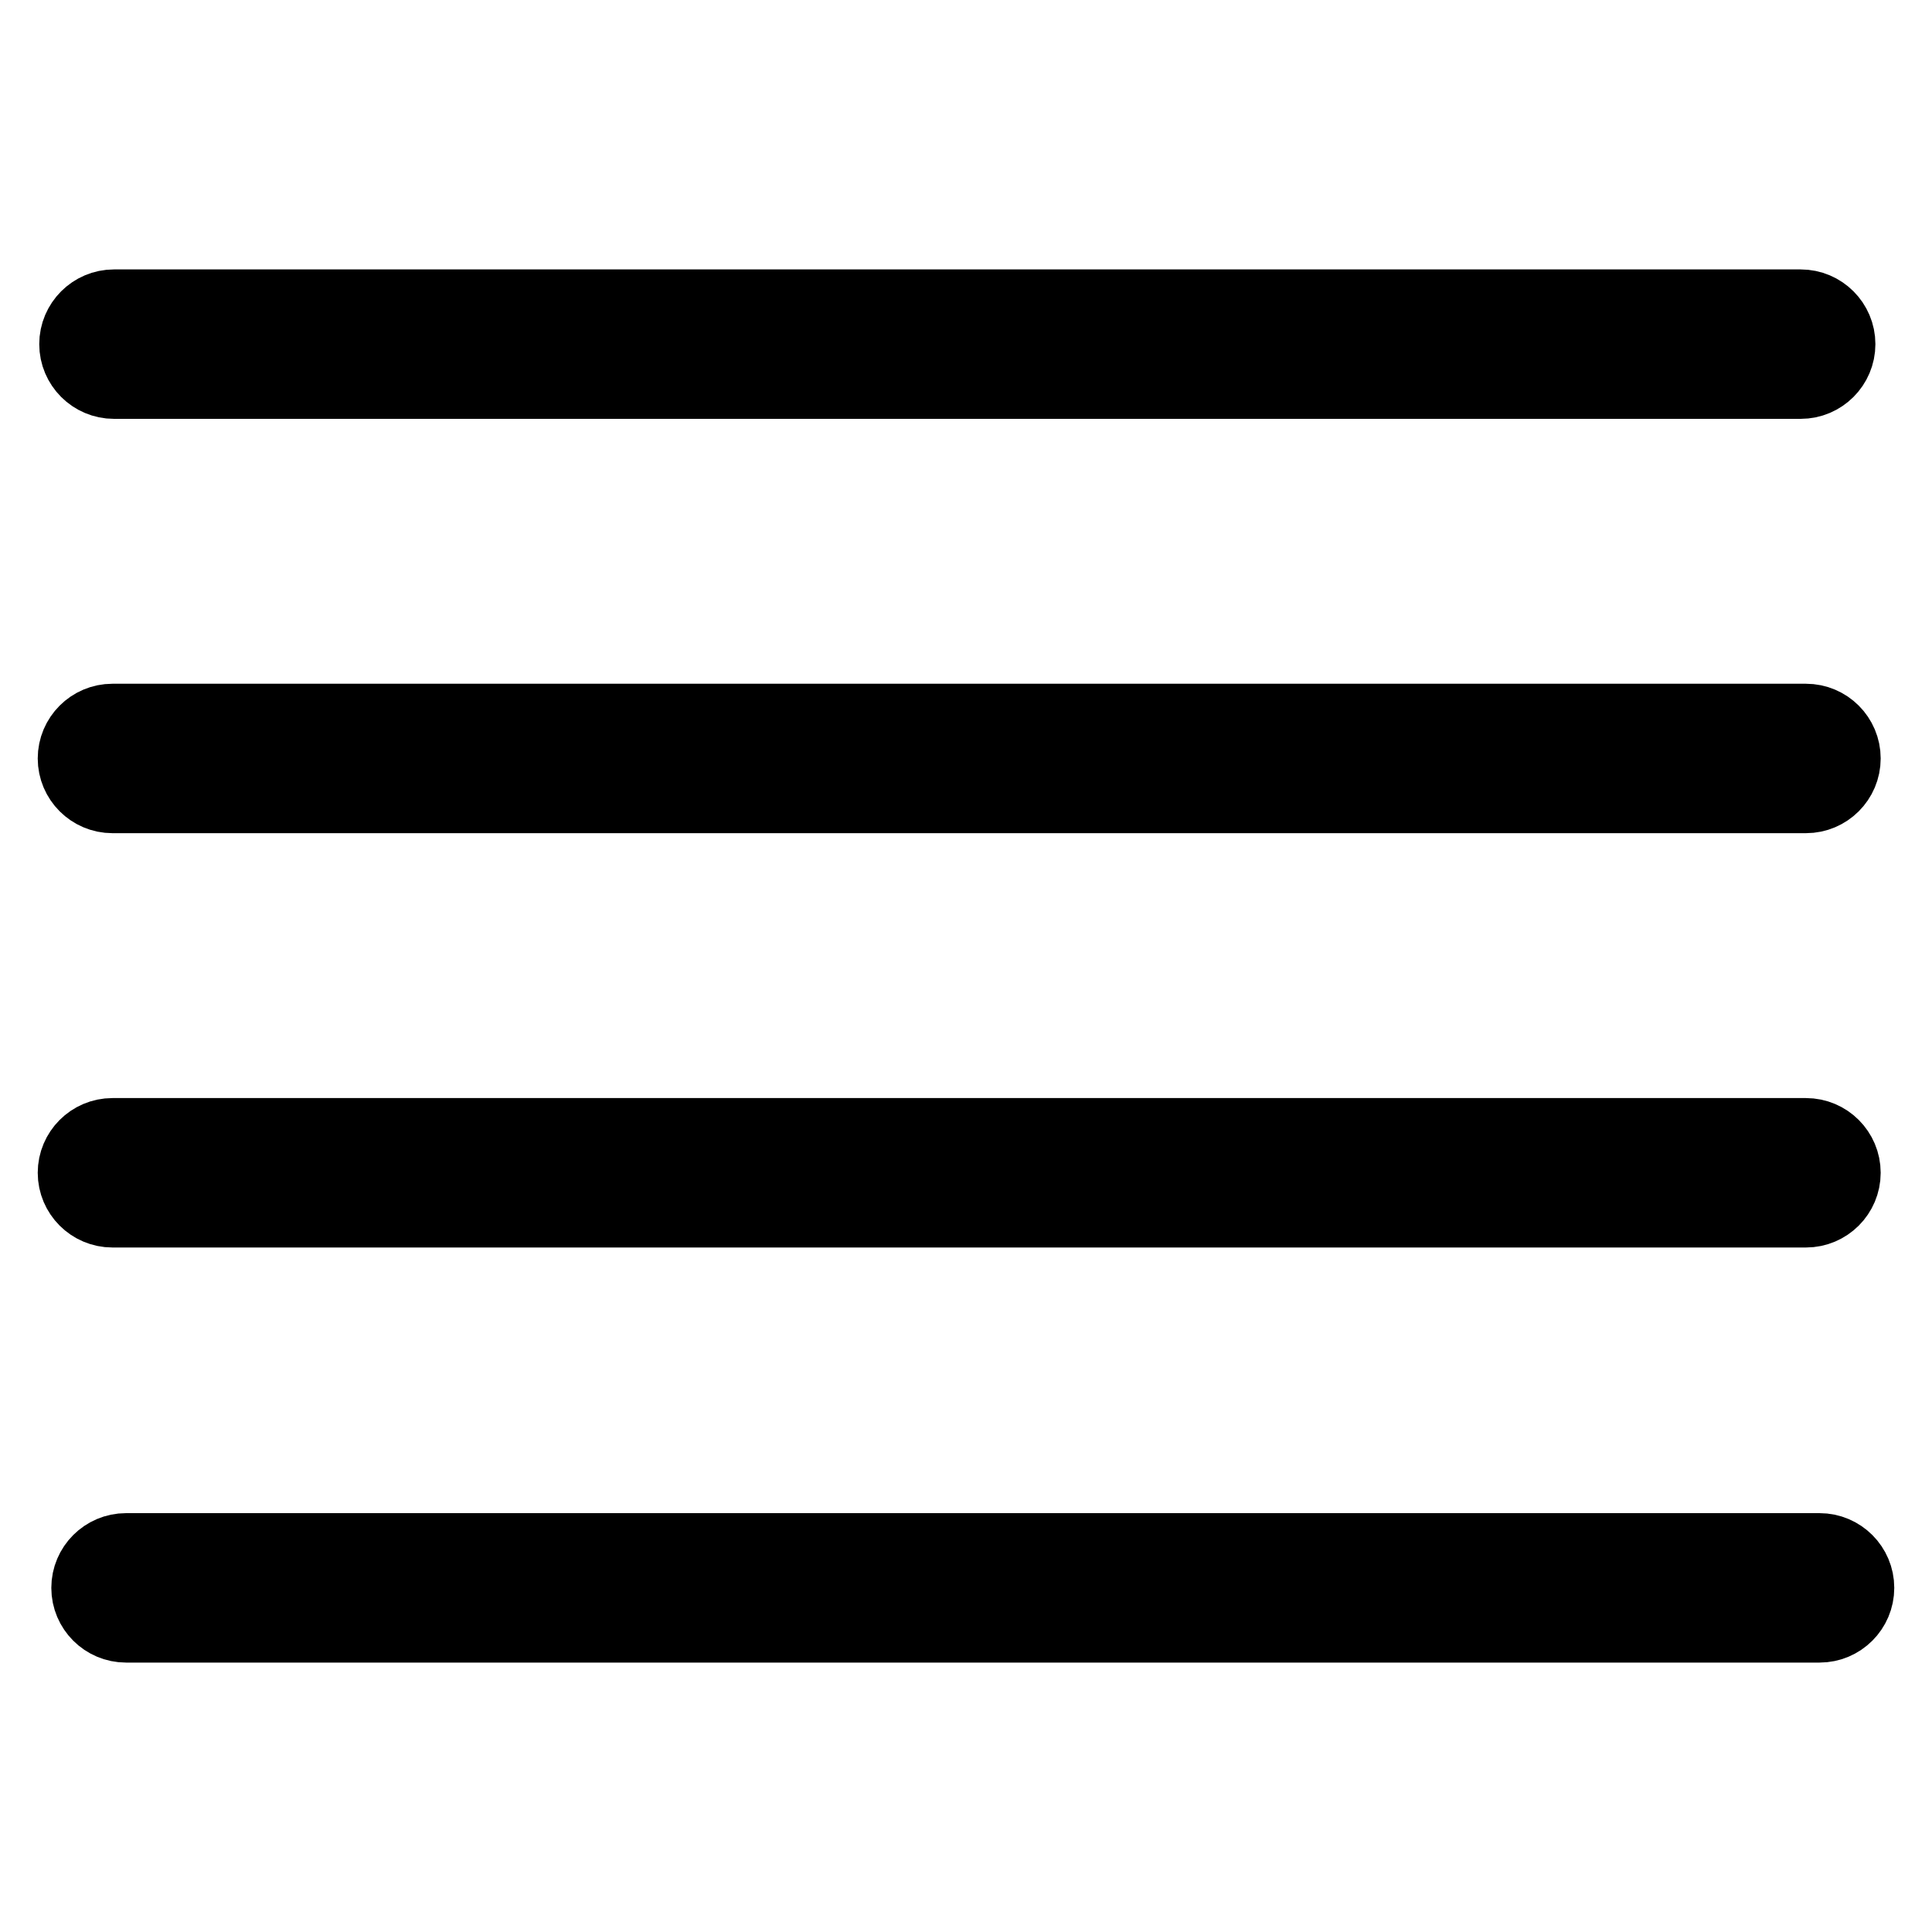
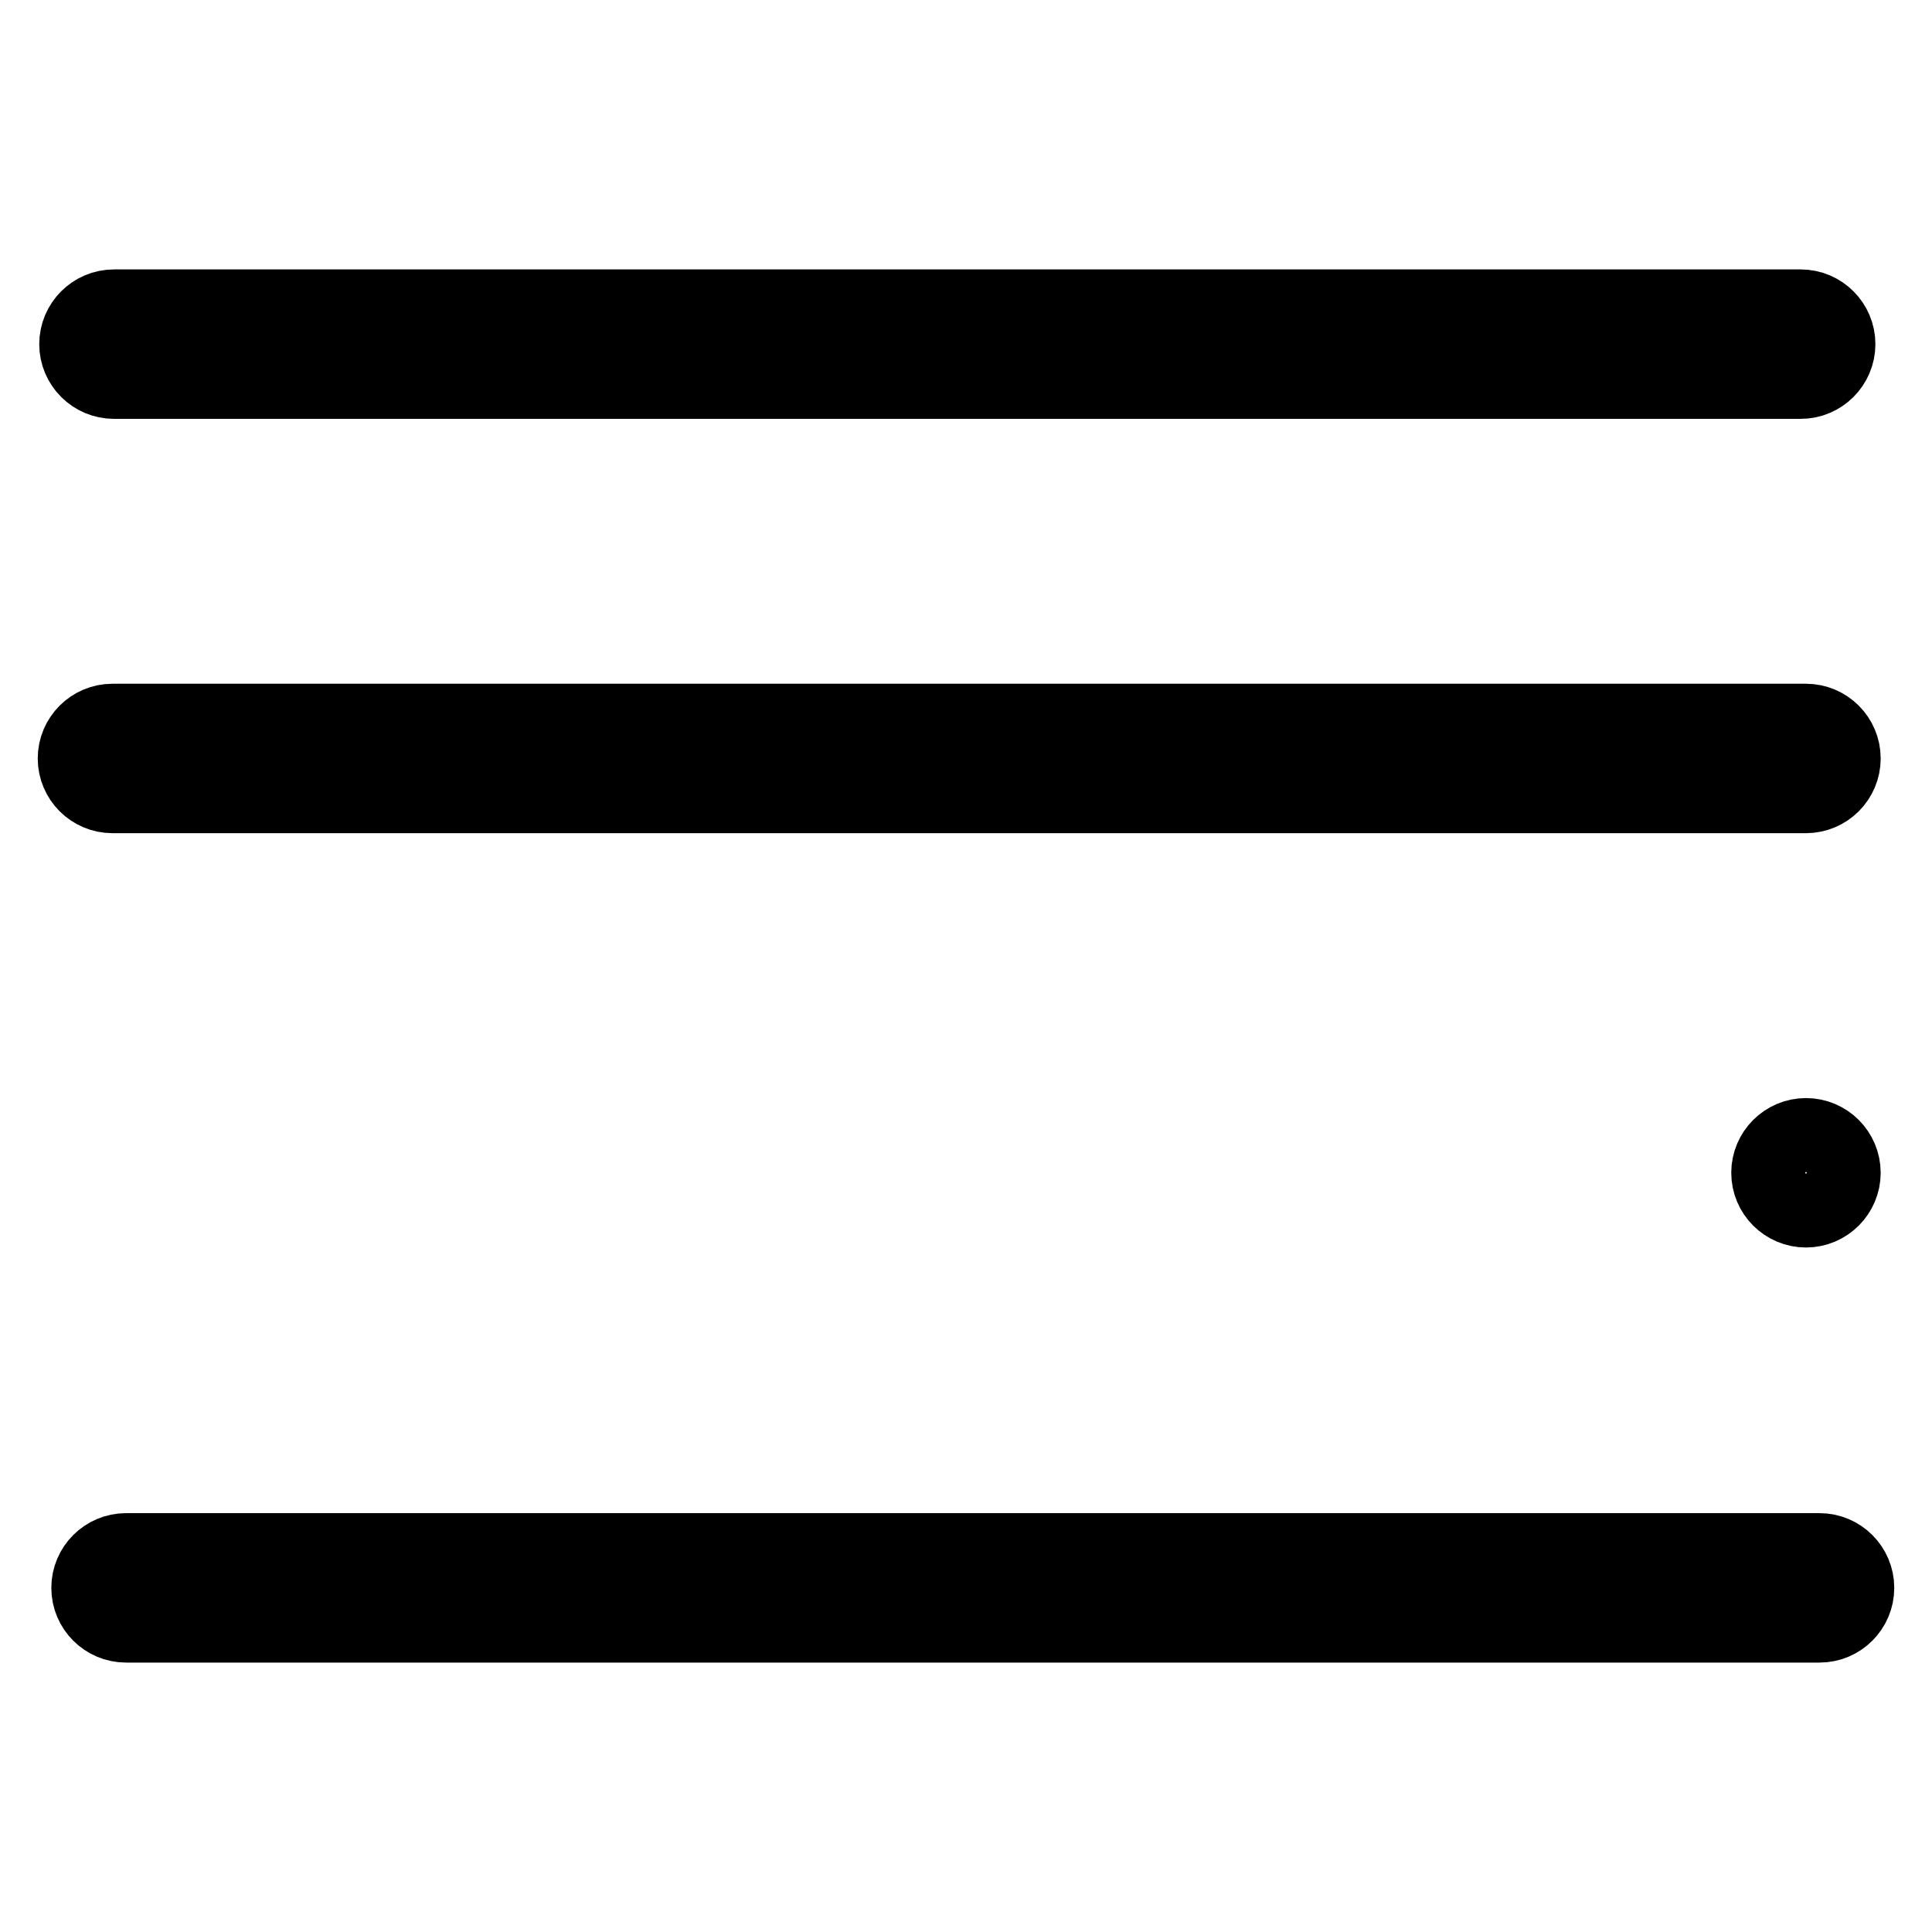
<svg xmlns="http://www.w3.org/2000/svg" version="1.1" x="0px" y="0px" viewBox="0 0 256 256" enable-background="new 0 0 256 256" xml:space="preserve">
  <g>
-     <path stroke-width="10" fill-opacity="0" stroke="#000000" d="M15.1,50.5h223.5c2.7,0,4.9-2.2,4.9-4.9s-2.2-4.9-4.9-4.9H15.1c-2.7,0-4.9,2.2-4.9,4.9S12.4,50.5,15.1,50.5 z M14.9,105.4h224.4c2.7,0,4.9-2.2,4.9-4.9s-2.2-4.9-4.9-4.9H14.9c-2.7,0-4.9,2.2-4.9,4.9C10,103.2,12.2,105.4,14.9,105.4z  M239.3,160.3c2.7,0,4.9-2.2,4.9-4.9s-2.2-4.9-4.9-4.9H14.9c-2.7,0-4.9,2.2-4.9,4.9s2.2,4.9,4.9,4.9H239.3z M241.1,205.5H16.7 c-2.7,0-4.9,2.2-4.9,4.9c0,2.7,2.2,4.9,4.9,4.9h224.4c2.7,0,4.9-2.2,4.9-4.9C246,207.7,243.8,205.5,241.1,205.5z" />
+     <path stroke-width="10" fill-opacity="0" stroke="#000000" d="M15.1,50.5h223.5c2.7,0,4.9-2.2,4.9-4.9s-2.2-4.9-4.9-4.9H15.1c-2.7,0-4.9,2.2-4.9,4.9S12.4,50.5,15.1,50.5 z M14.9,105.4h224.4c2.7,0,4.9-2.2,4.9-4.9s-2.2-4.9-4.9-4.9H14.9c-2.7,0-4.9,2.2-4.9,4.9C10,103.2,12.2,105.4,14.9,105.4z  M239.3,160.3c2.7,0,4.9-2.2,4.9-4.9s-2.2-4.9-4.9-4.9c-2.7,0-4.9,2.2-4.9,4.9s2.2,4.9,4.9,4.9H239.3z M241.1,205.5H16.7 c-2.7,0-4.9,2.2-4.9,4.9c0,2.7,2.2,4.9,4.9,4.9h224.4c2.7,0,4.9-2.2,4.9-4.9C246,207.7,243.8,205.5,241.1,205.5z" />
  </g>
</svg>